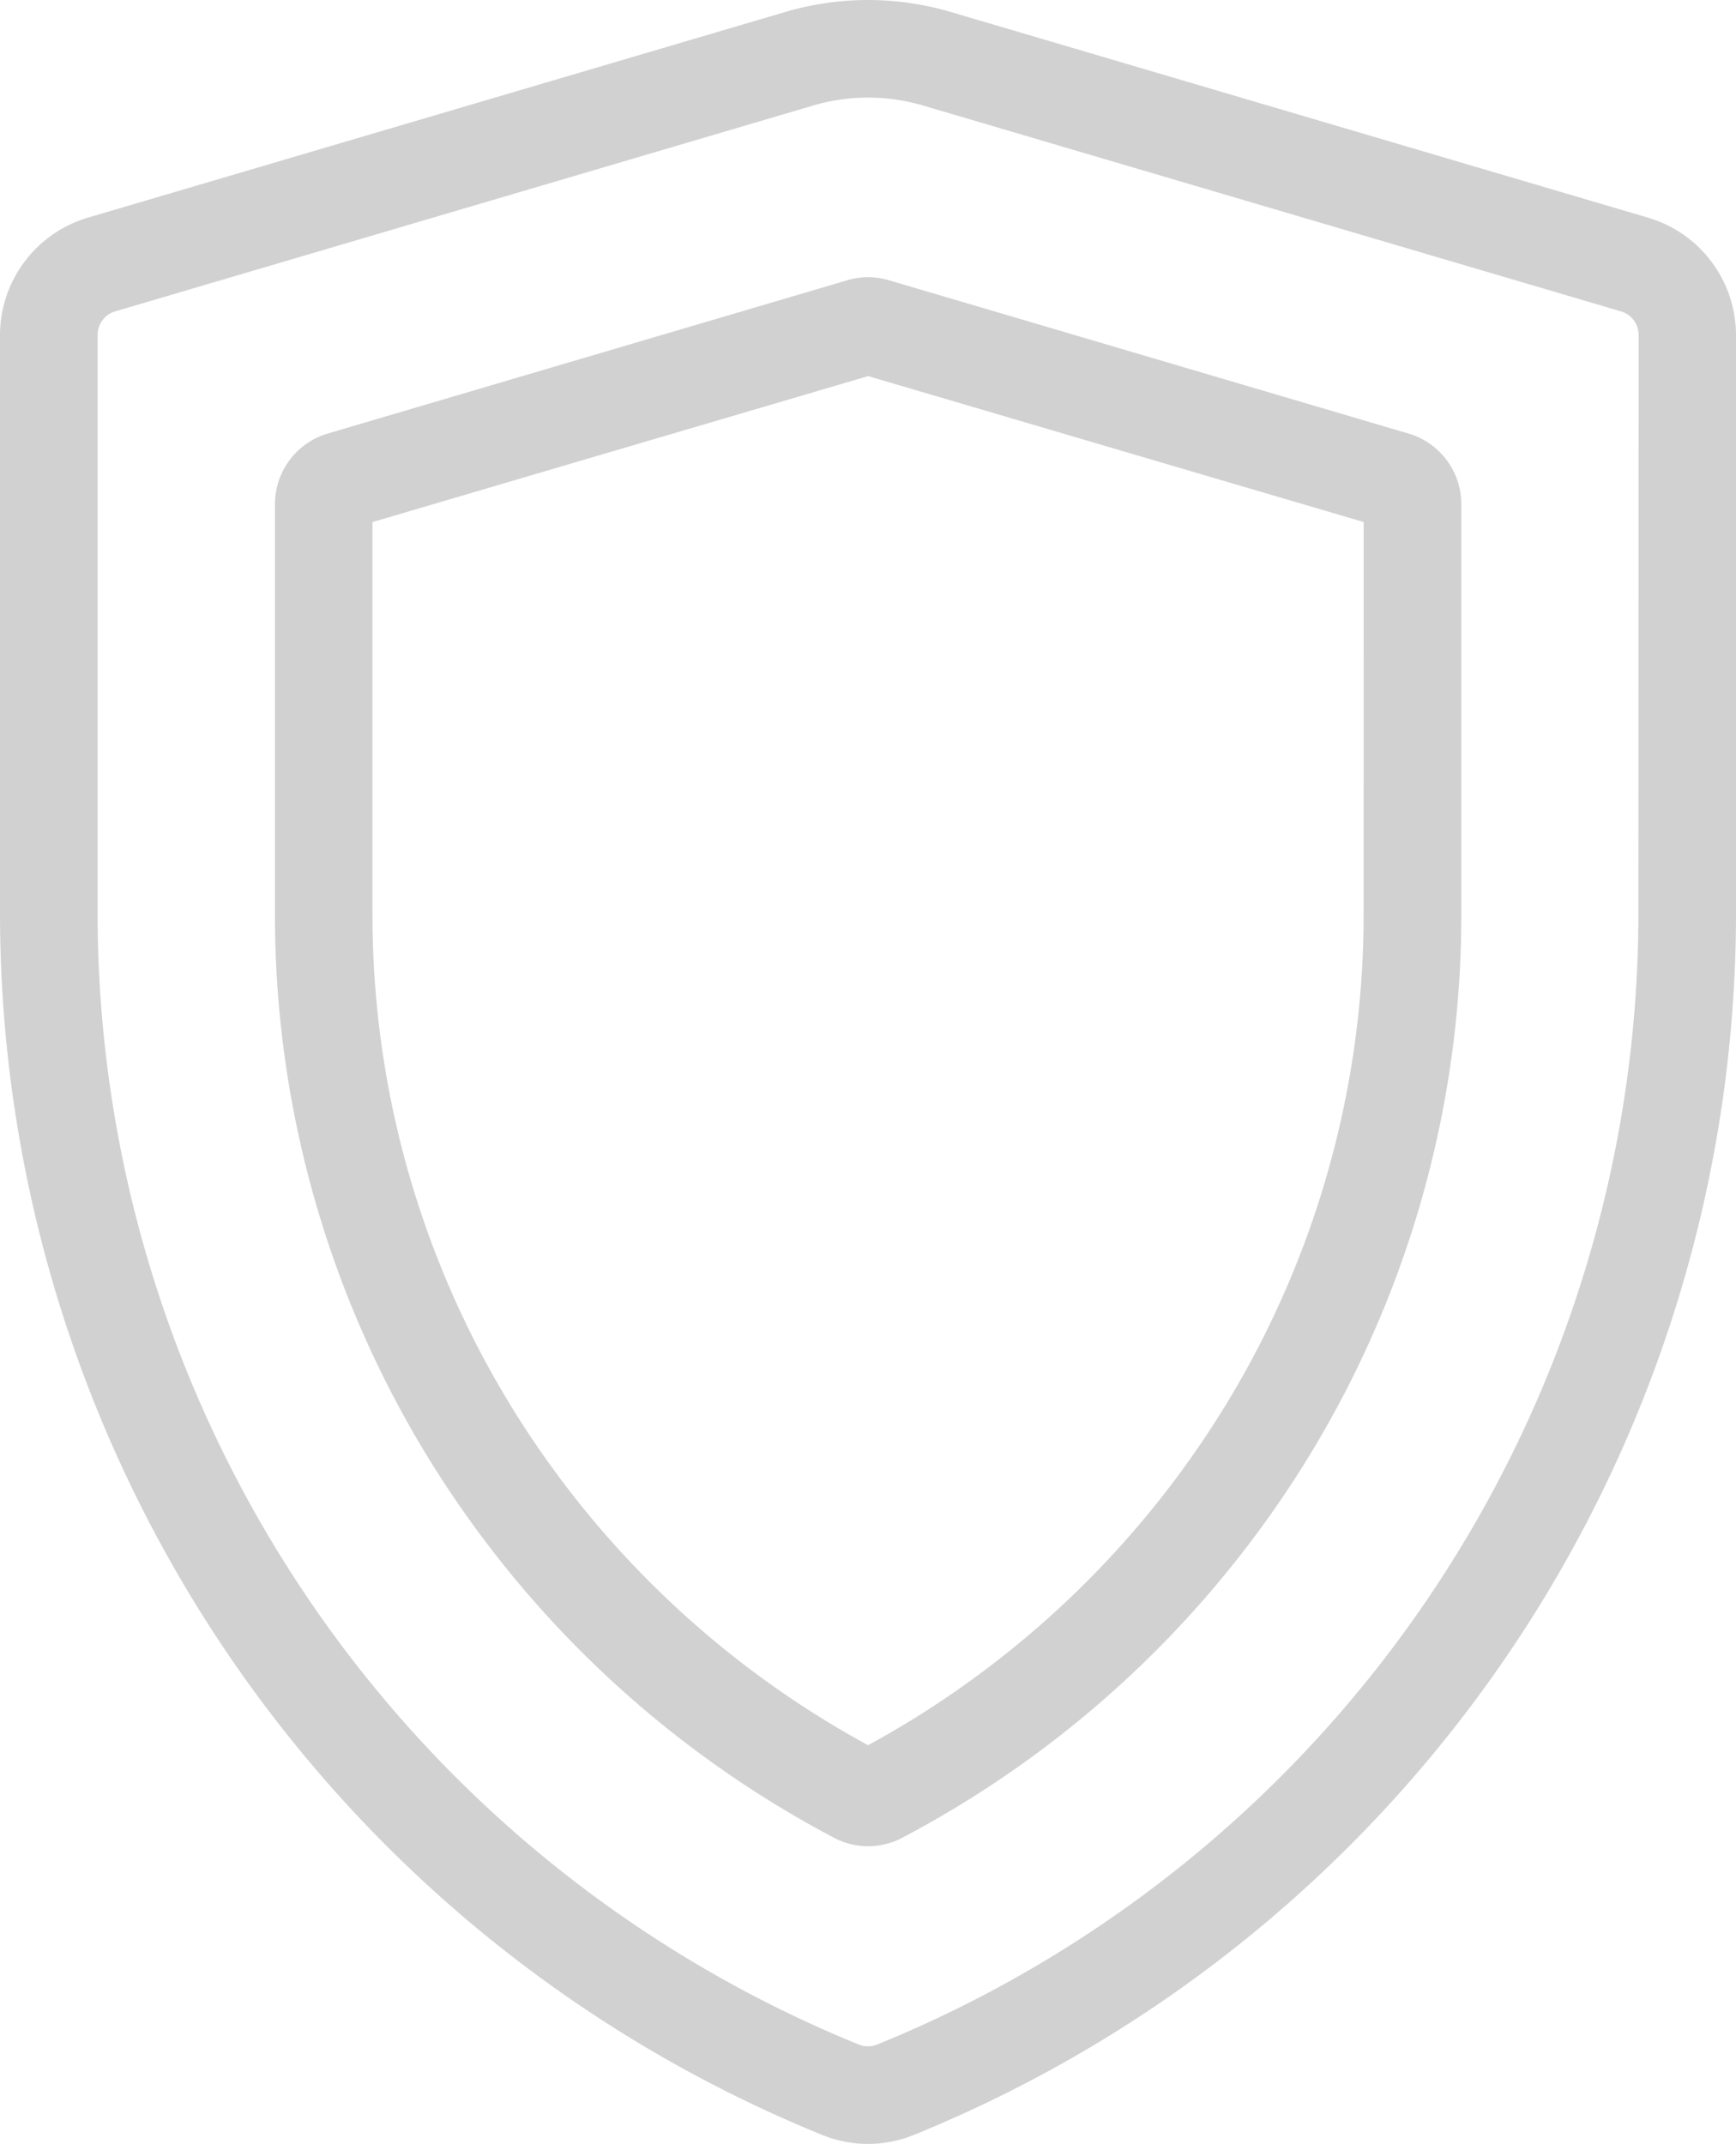
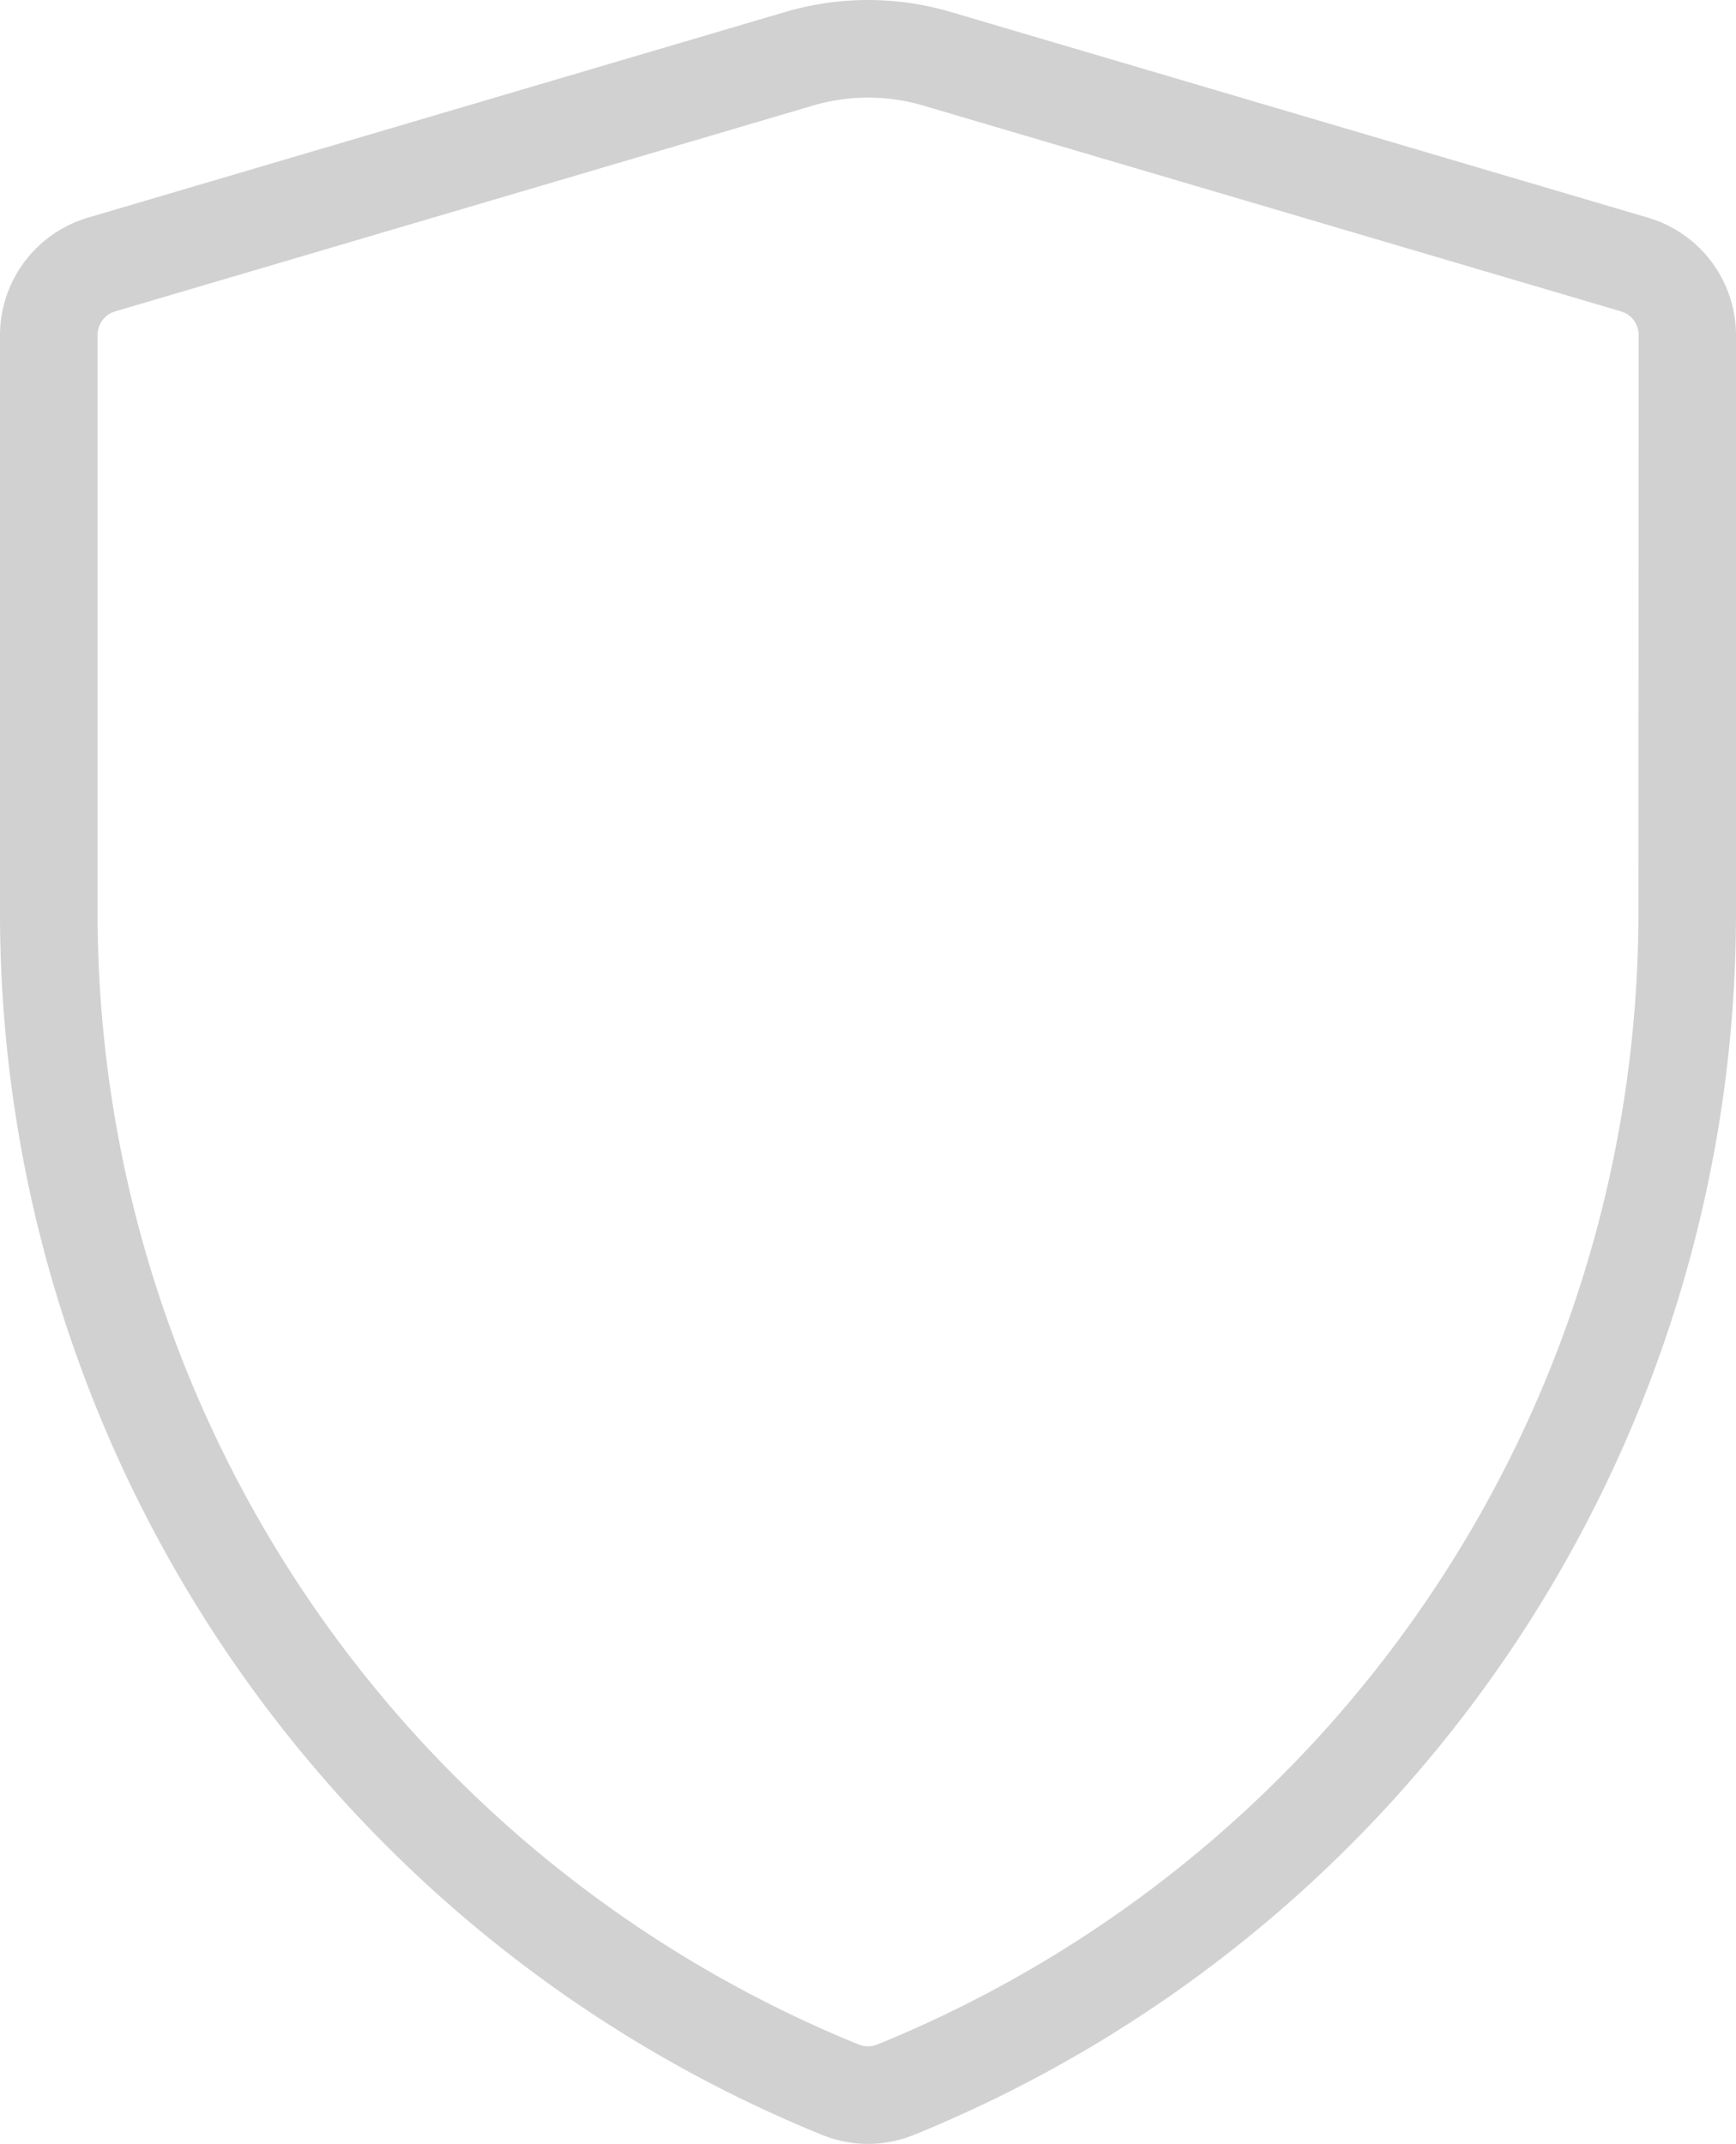
<svg xmlns="http://www.w3.org/2000/svg" width="38.064" height="47" viewBox="0 0 38.064 47">
  <g id="flaticon1585650446-svg" transform="translate(-48.67 0)">
    <g id="Group_1355" data-name="Group 1355" transform="translate(48.67 0)">
      <g id="Group_1354" data-name="Group 1354" transform="translate(0)">
        <path id="Path_3445" data-name="Path 3445" d="M84.816,4.775,69.518.263a6.405,6.405,0,0,0-3.632,0l-15.3,4.512A2.69,2.69,0,0,0,48.67,7.34V20.01A28.923,28.923,0,0,0,66.691,46.8a2.668,2.668,0,0,0,2.022,0A28.922,28.922,0,0,0,86.734,20.01V7.34A2.689,2.689,0,0,0,84.816,4.775Zm-.222,15.235a26.783,26.783,0,0,1-16.688,24.81.54.54,0,0,1-.409,0A26.783,26.783,0,0,1,50.81,20.009V7.34a.538.538,0,0,1,.384-.513l15.3-4.512a4.27,4.27,0,0,1,2.421,0l15.3,4.512a.538.538,0,0,1,.384.513Z" transform="translate(-48.67 0)" fill="#d1d1d1" />
      </g>
    </g>
    <g id="Group_1357" data-name="Group 1357" transform="translate(54.696 6.078)">
      <g id="Group_1356" data-name="Group 1356" transform="translate(0)">
-         <path id="Path_3446" data-name="Path 3446" d="M139.176,69.638l-11.4-3.363a1.6,1.6,0,0,0-.908,0l-11.4,3.363a1.614,1.614,0,0,0-1.151,1.539v8.964a22.738,22.738,0,0,0,4.143,13.138,23.035,23.035,0,0,0,8.12,7.144,1.6,1.6,0,0,0,1.486,0,23.036,23.036,0,0,0,8.12-7.144,22.738,22.738,0,0,0,4.143-13.138V71.177A1.614,1.614,0,0,0,139.176,69.638Zm-.989,10.5a20.609,20.609,0,0,1-3.754,11.908,20.9,20.9,0,0,1-7.112,6.345,20.9,20.9,0,0,1-7.112-6.345,20.609,20.609,0,0,1-3.754-11.908V71.577l10.867-3.2,10.867,3.2Z" transform="translate(-114.314 -66.21)" fill="#d1d1d1" />
-       </g>
+         </g>
    </g>
  </g>
</svg>